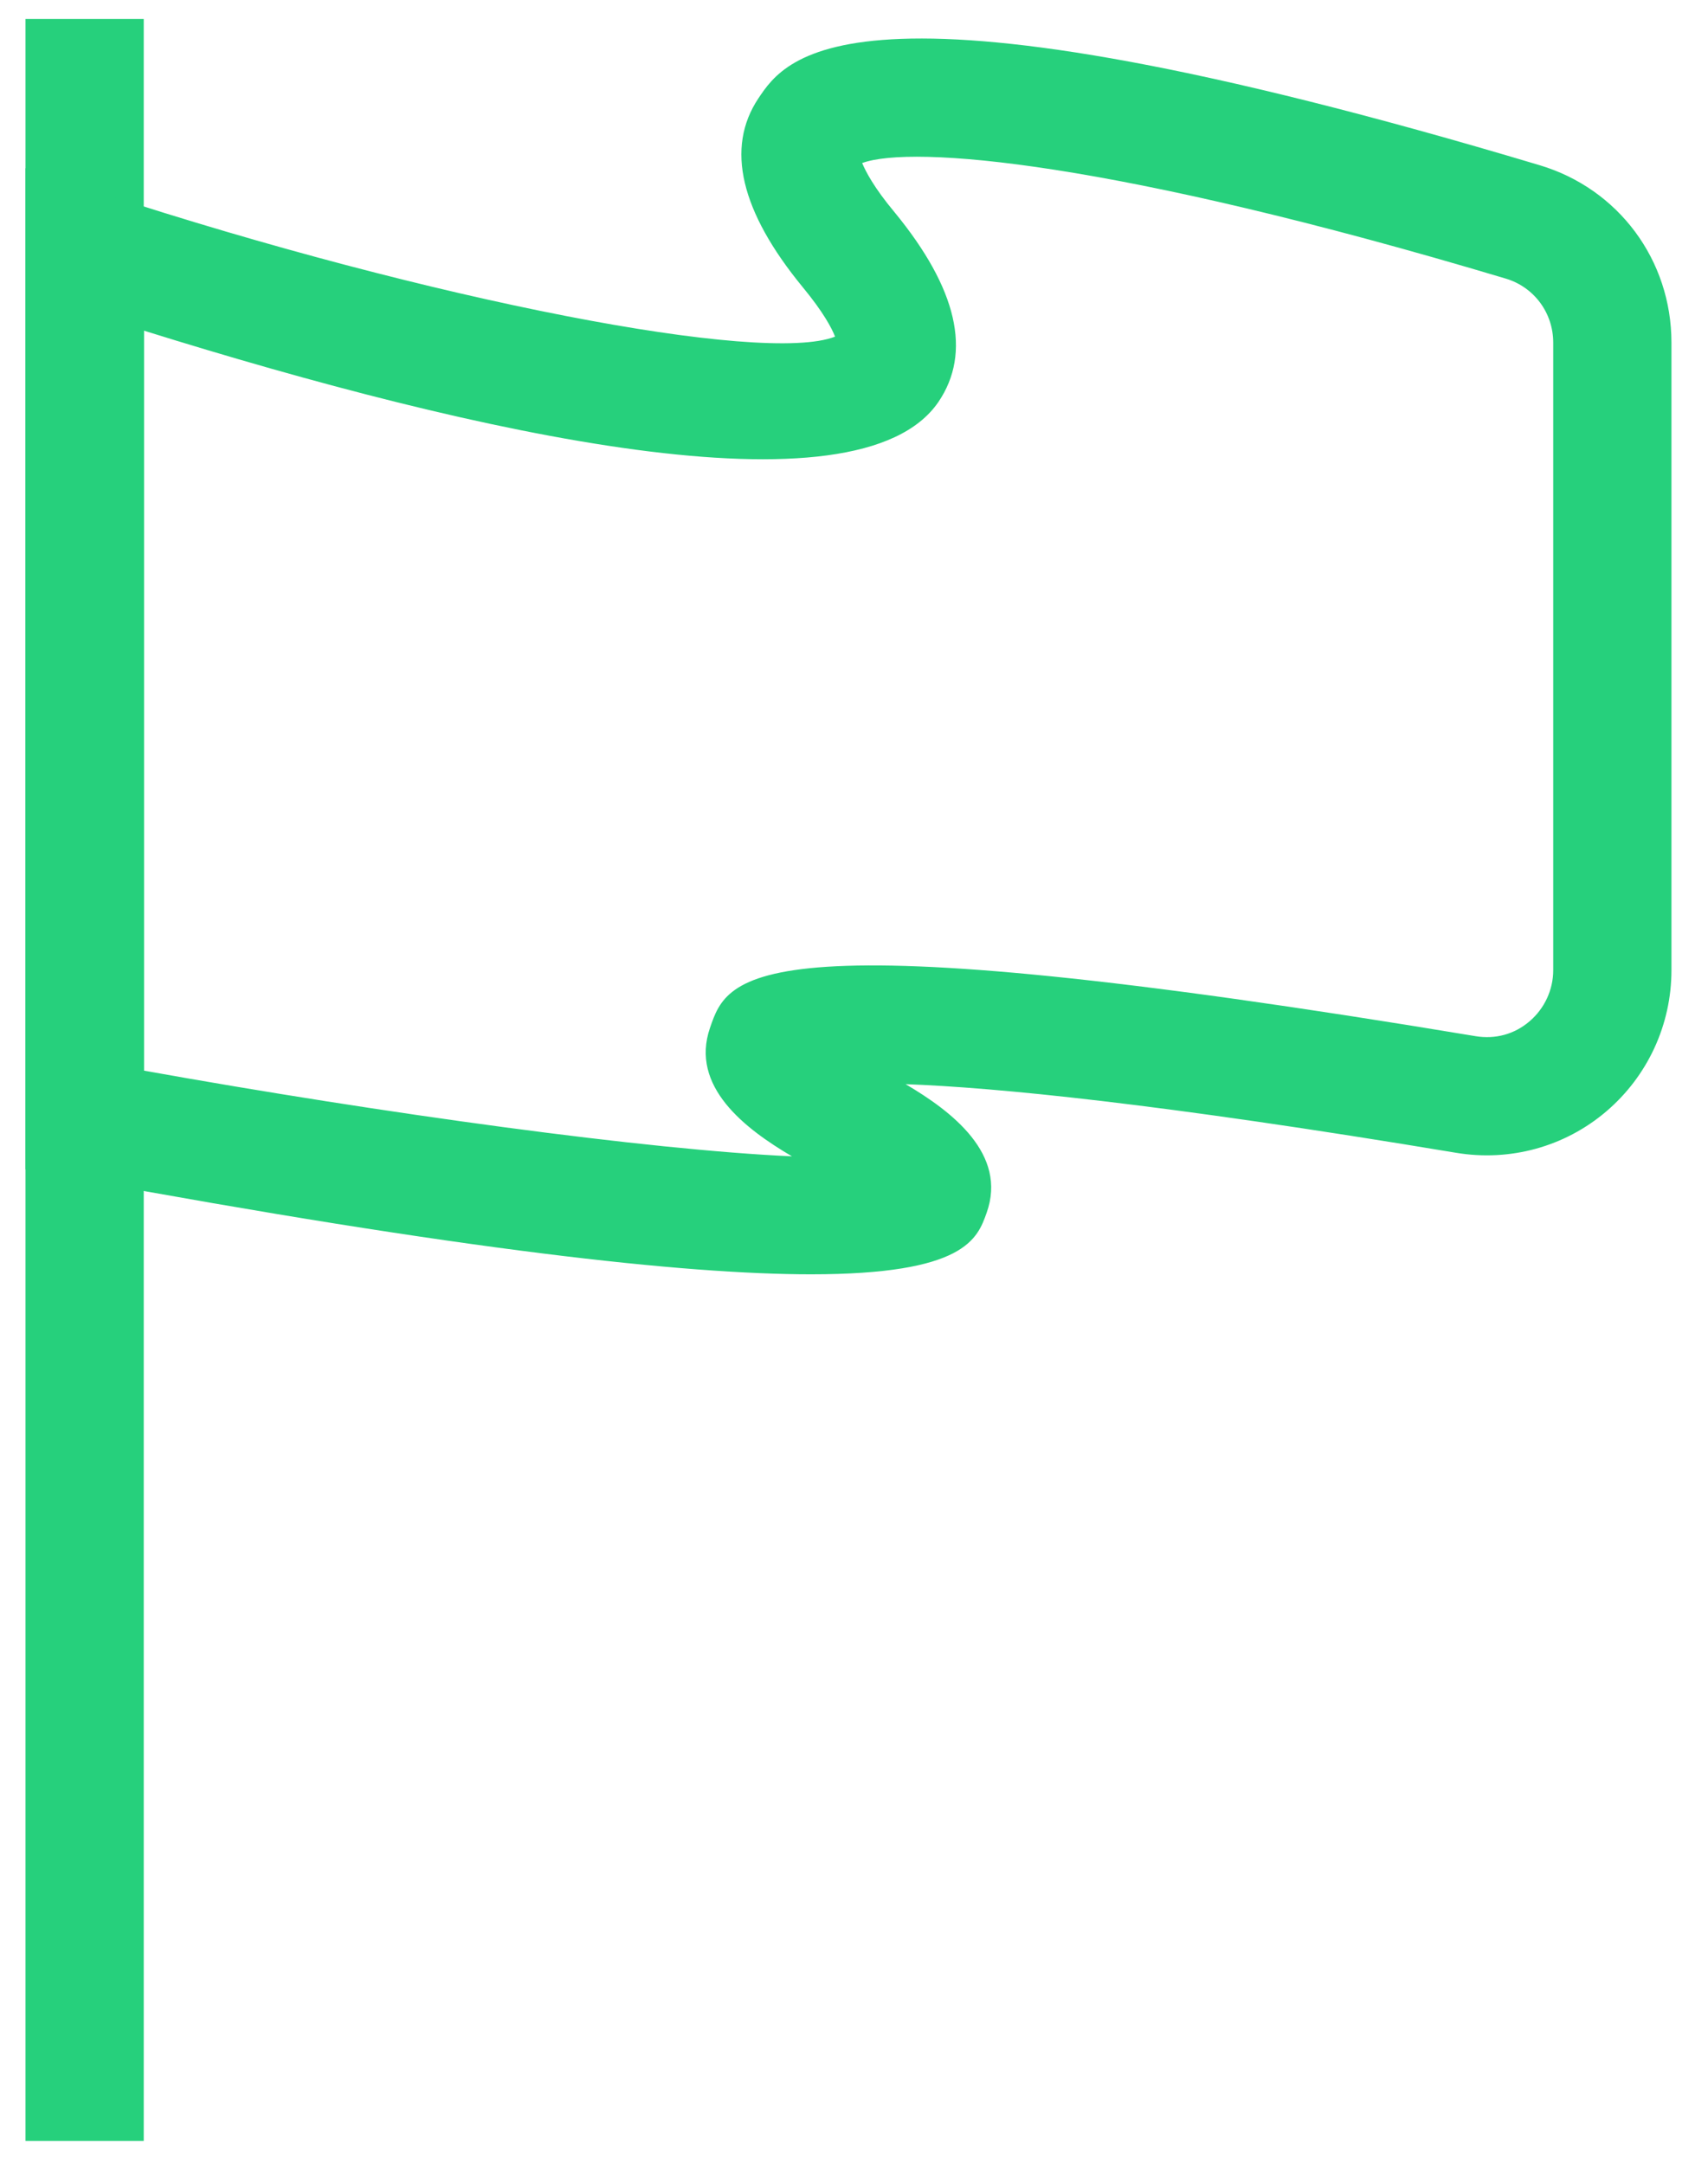
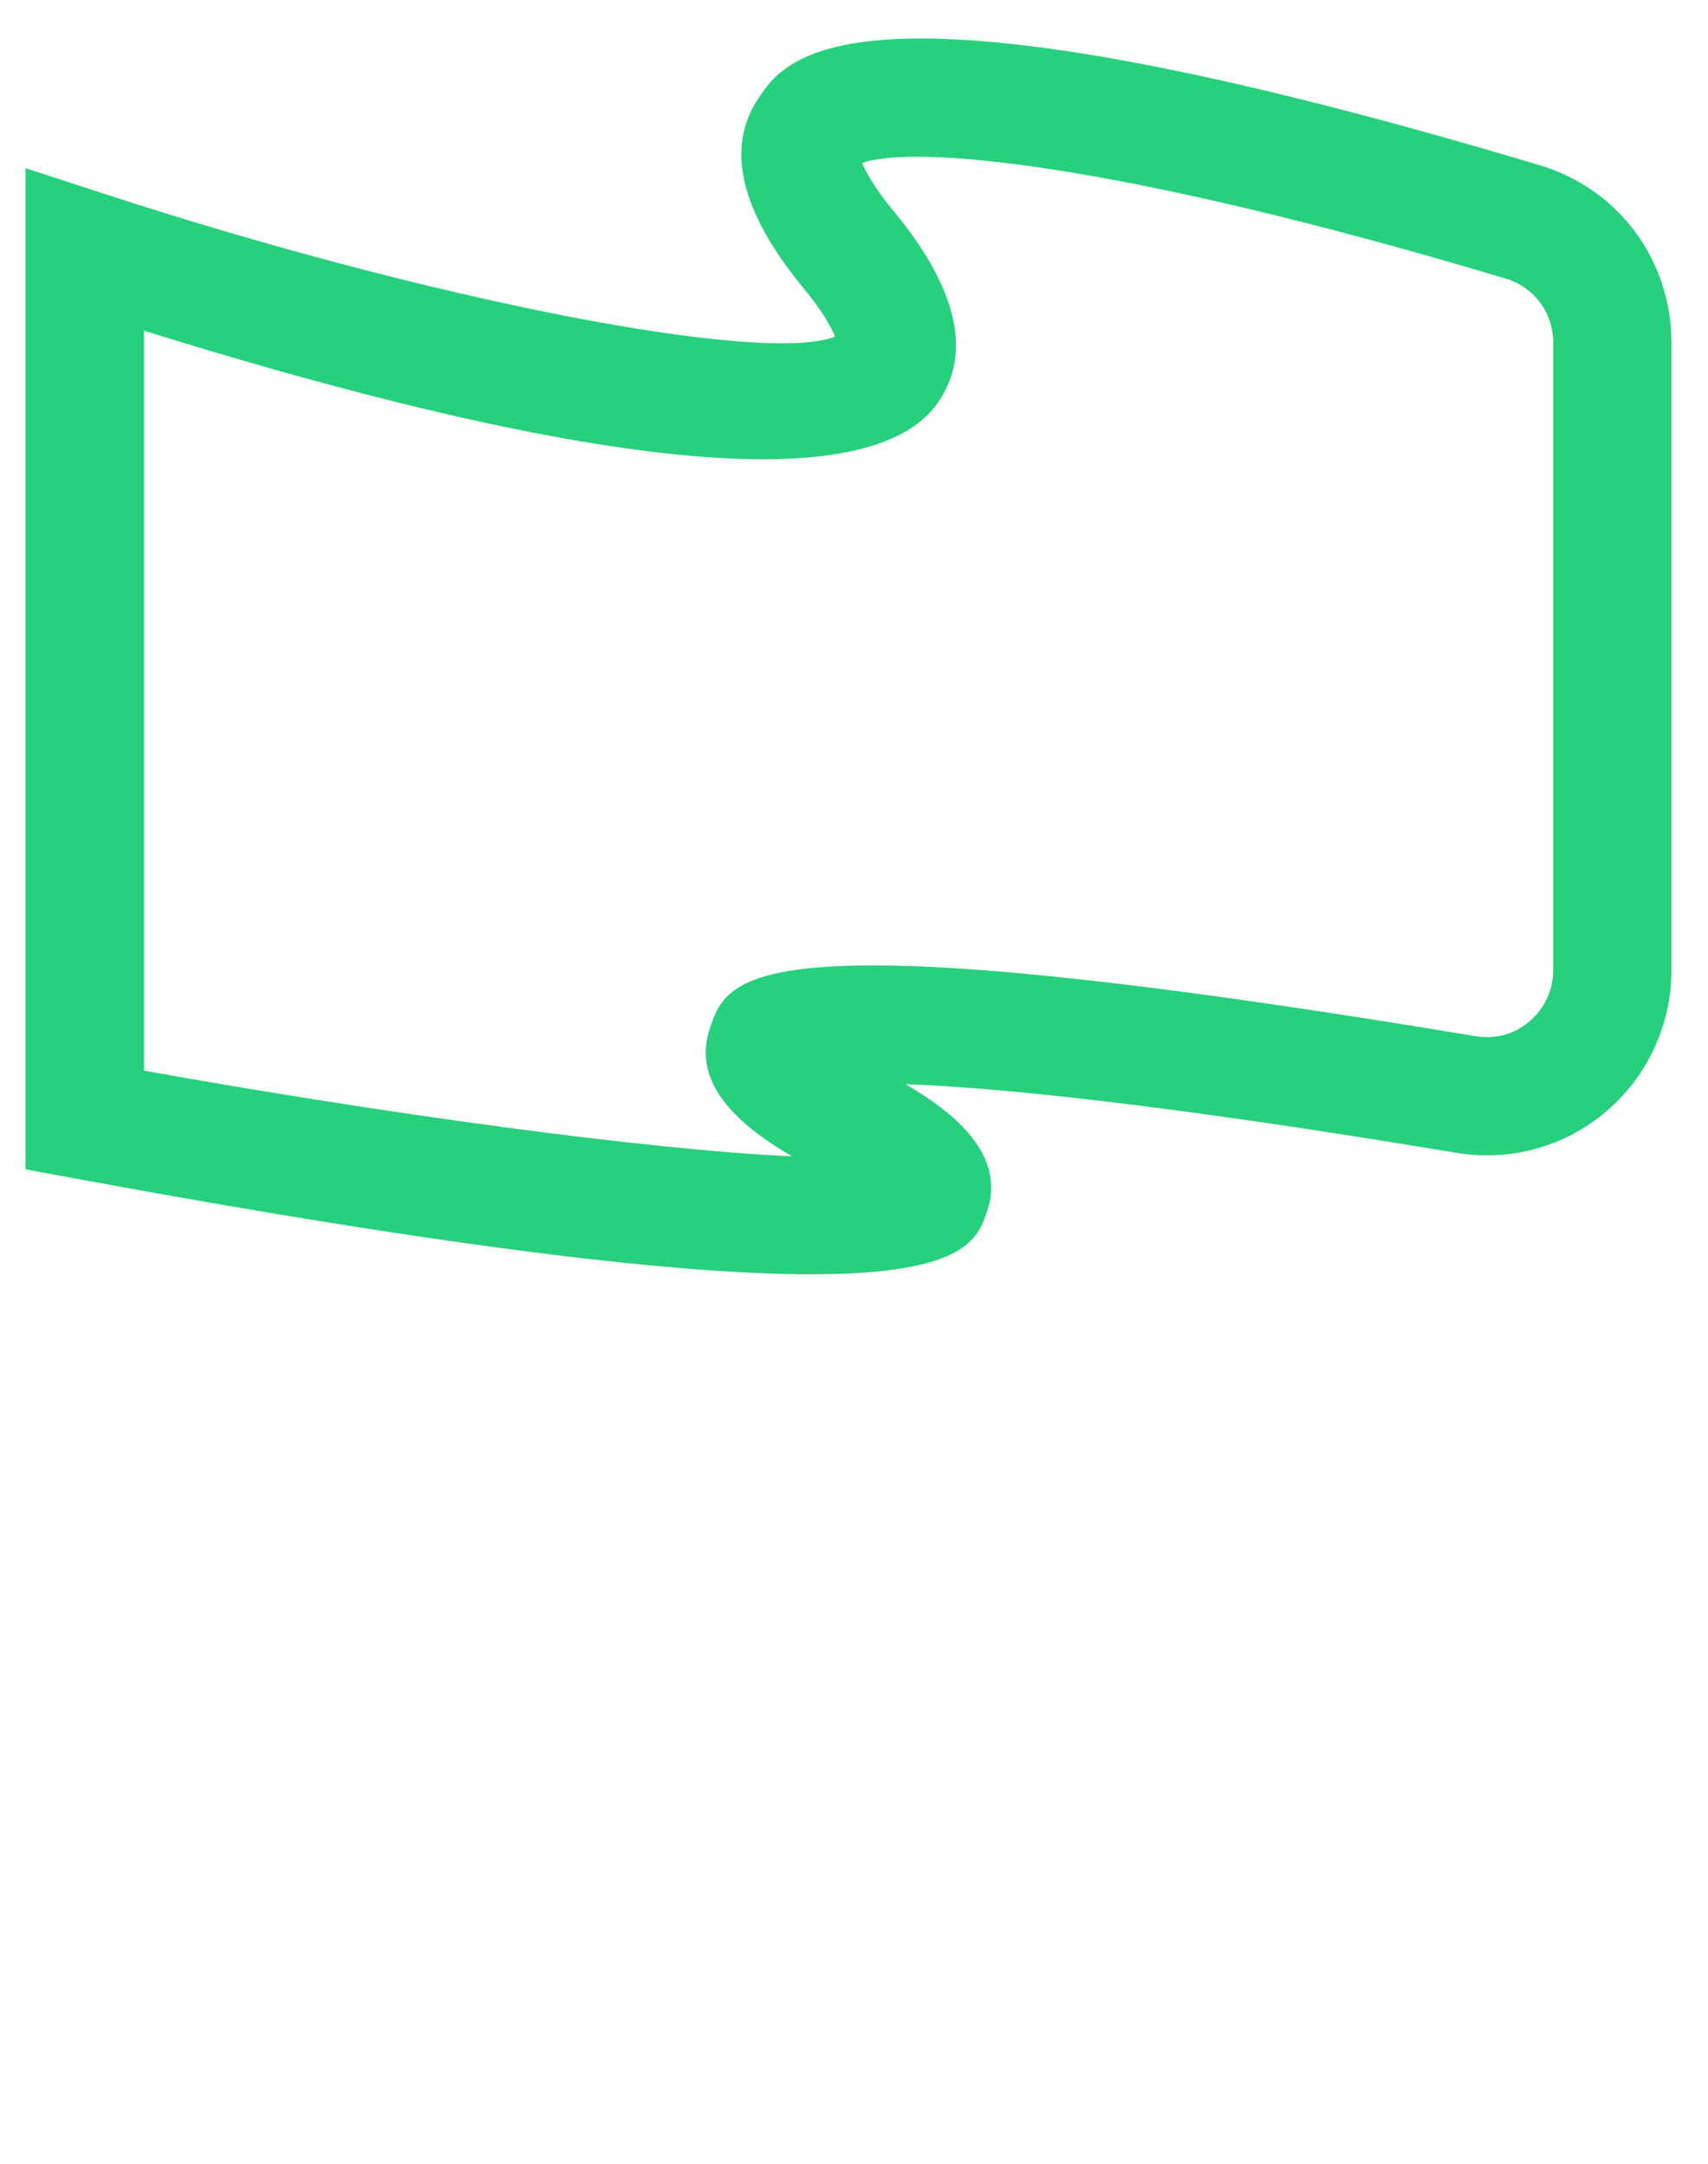
<svg xmlns="http://www.w3.org/2000/svg" width="45" height="57" viewBox="0 0 45 57" fill="none">
-   <path d="M3.787 0.5H0.672V56.398H3.787V0.5Z" fill="#26D07C" />
  <path d="M21.372 33.569C18.056 33.569 12.24 32.94 1.951 31.04L0.672 30.804V4.43L2.715 5.095C11.376 7.925 20.107 9.611 22.001 8.868C21.915 8.646 21.694 8.225 21.151 7.567C19.507 5.567 19.114 3.895 19.979 2.594C20.715 1.494 22.422 -1.079 40.564 4.352C42.644 4.973 44.037 6.853 44.037 9.025V25.559C44.037 26.995 43.408 28.353 42.315 29.282C41.222 30.211 39.786 30.604 38.364 30.368C30.518 29.061 26.202 28.646 23.859 28.56C25.088 29.282 26.545 30.404 25.995 31.947C25.752 32.633 25.423 33.569 21.365 33.569H21.372ZM3.787 28.203C10.132 29.339 17.063 30.29 20.865 30.461C19.636 29.739 18.171 28.625 18.707 27.074C19.186 25.681 19.721 24.109 38.878 27.296C39.4 27.381 39.9 27.246 40.3 26.903C40.693 26.567 40.922 26.074 40.922 25.559V9.025C40.922 8.239 40.414 7.56 39.671 7.339C29.311 4.238 24.023 3.816 22.715 4.295C22.808 4.516 23.023 4.938 23.566 5.588C25.223 7.603 25.609 9.289 24.723 10.59C22.594 13.705 12.583 11.454 3.794 8.711V28.203H3.787Z" fill="#26D07C" />
</svg>